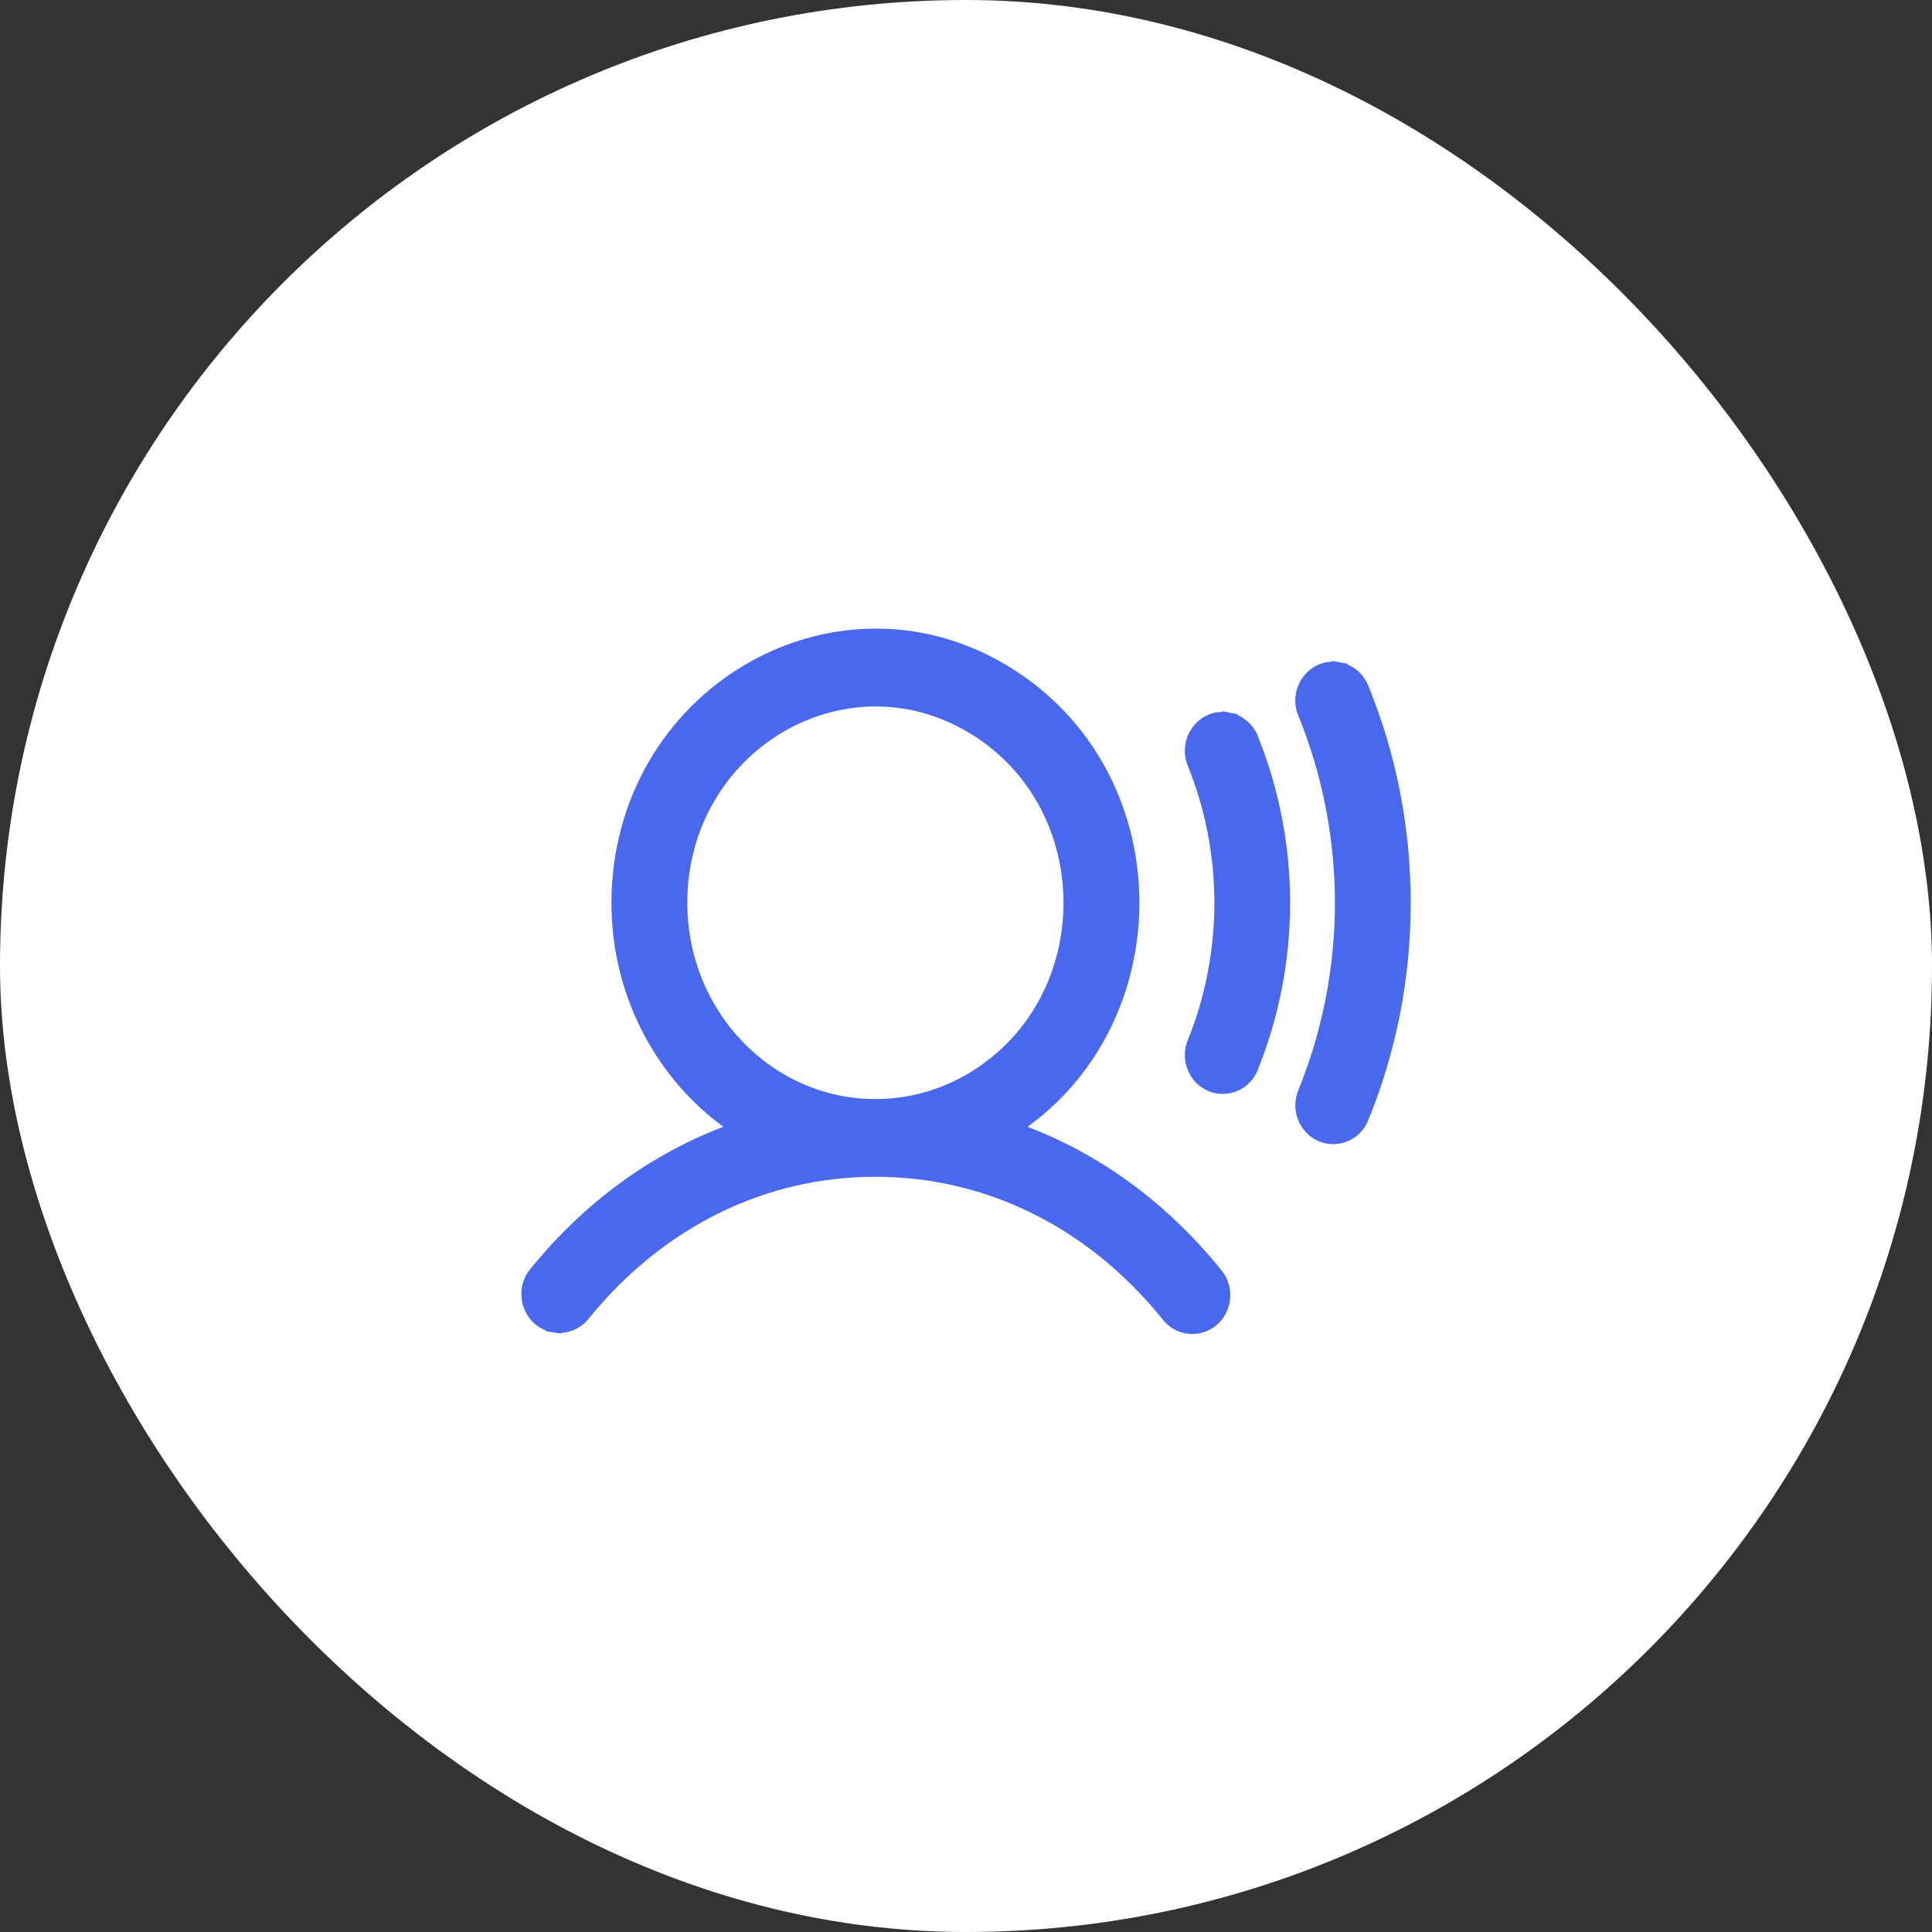
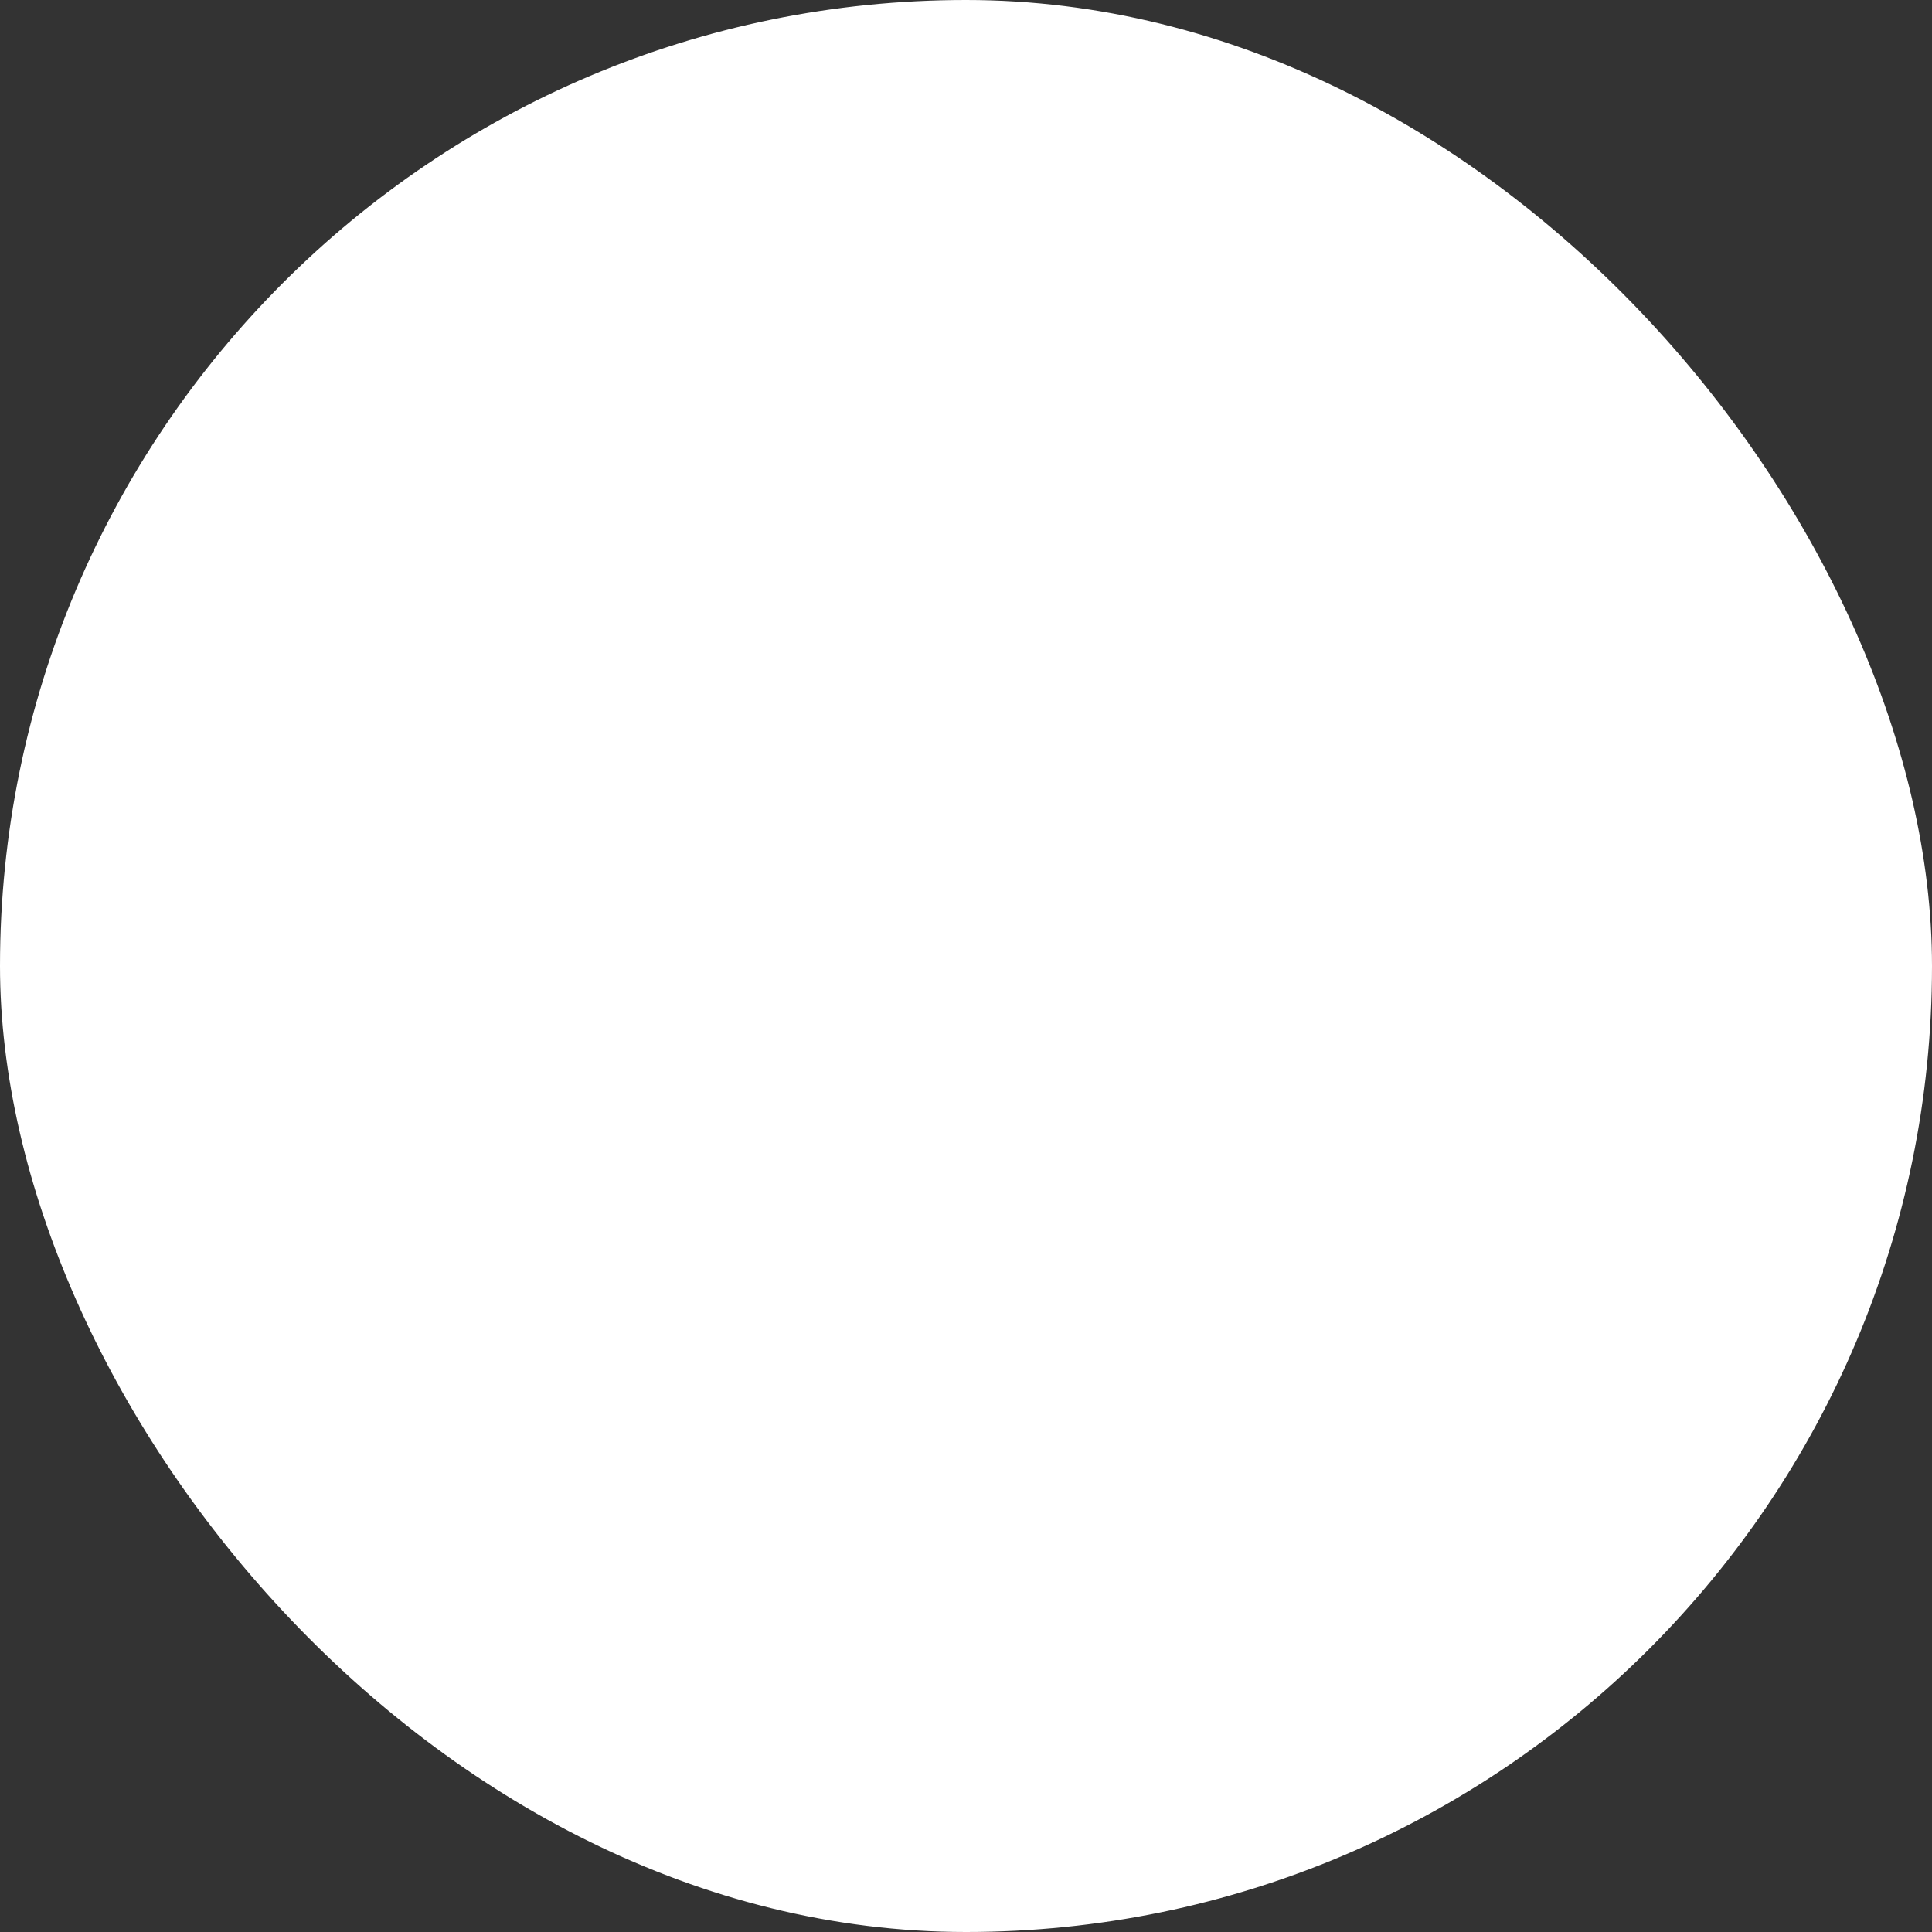
<svg xmlns="http://www.w3.org/2000/svg" width="63" height="63" viewBox="0 0 63 63" fill="none">
  <rect x="0" y="0" width="63" height="63" fill="#333333" stroke="none" />
  <rect width="63" height="63" rx="31.5" fill="white" />
  <g clip-path="url(#clip0_4108_1472)">
    <path d="M45.75 29.443C45.755 27.023 45.283 24.627 44.365 22.403L44.362 22.396L44.359 22.389C44.221 22.105 43.961 21.901 43.652 21.844L43.612 22.055L43.652 21.844C42.886 21.701 42.297 22.468 42.546 23.186L42.546 23.186L42.551 23.199C44.189 27.187 44.189 31.699 42.551 35.687L42.551 35.687L42.546 35.7C42.443 35.998 42.48 36.329 42.648 36.595C43.064 37.257 44.018 37.198 44.359 36.497L44.362 36.49L44.365 36.483C45.283 34.259 45.755 31.863 45.75 29.443ZM45.75 29.443C45.75 29.443 45.75 29.443 45.75 29.444L45.5 29.443L45.75 29.442C45.75 29.443 45.75 29.443 45.75 29.443ZM17.465 41.566L17.465 41.566L17.461 41.572C17.002 42.175 17.332 43.088 18.093 43.204L18.131 42.957L18.093 43.204C18.426 43.255 18.758 43.128 18.977 42.872L18.977 42.872L18.982 42.866C21.462 39.803 24.857 38.123 28.546 38.123C32.234 38.123 35.63 39.802 38.105 42.863C38.58 43.483 39.522 43.33 39.799 42.605C39.934 42.252 39.867 41.85 39.622 41.563C37.788 39.294 35.5 37.677 32.961 36.814C38.163 33.479 38.269 25.518 32.977 22.082C27.506 18.53 20.415 22.478 20.193 29.142C20.089 32.258 21.601 35.18 24.133 36.814C21.591 37.676 19.3 39.295 17.465 41.566ZM40.758 24.034L40.755 24.025L40.75 24.016C40.614 23.743 40.363 23.546 40.065 23.485L40.015 23.73L40.065 23.485C39.302 23.329 38.7 24.085 38.938 24.808L38.941 24.816L38.944 24.824C40.151 27.775 40.151 31.111 38.944 34.062L38.941 34.07L38.938 34.078C38.843 34.368 38.879 34.687 39.038 34.946C39.447 35.613 40.401 35.567 40.75 34.87L40.755 34.861L40.758 34.852C42.172 31.396 42.172 27.49 40.758 24.034ZM22.162 29.443C22.162 24.31 27.493 21.138 31.734 23.684C35.995 26.242 35.995 32.644 31.734 35.202C30.765 35.784 29.665 36.09 28.546 36.09C25.031 36.086 22.166 33.122 22.162 29.443Z" fill="#4A68EE" stroke="#4A68EE" stroke-width="0.5" />
  </g>
  <defs>
    <clipPath id="clip0_4108_1472">
-       <rect width="30" height="30" fill="white" transform="translate(16.5 16.5)" />
-     </clipPath>
+       </clipPath>
  </defs>
</svg>